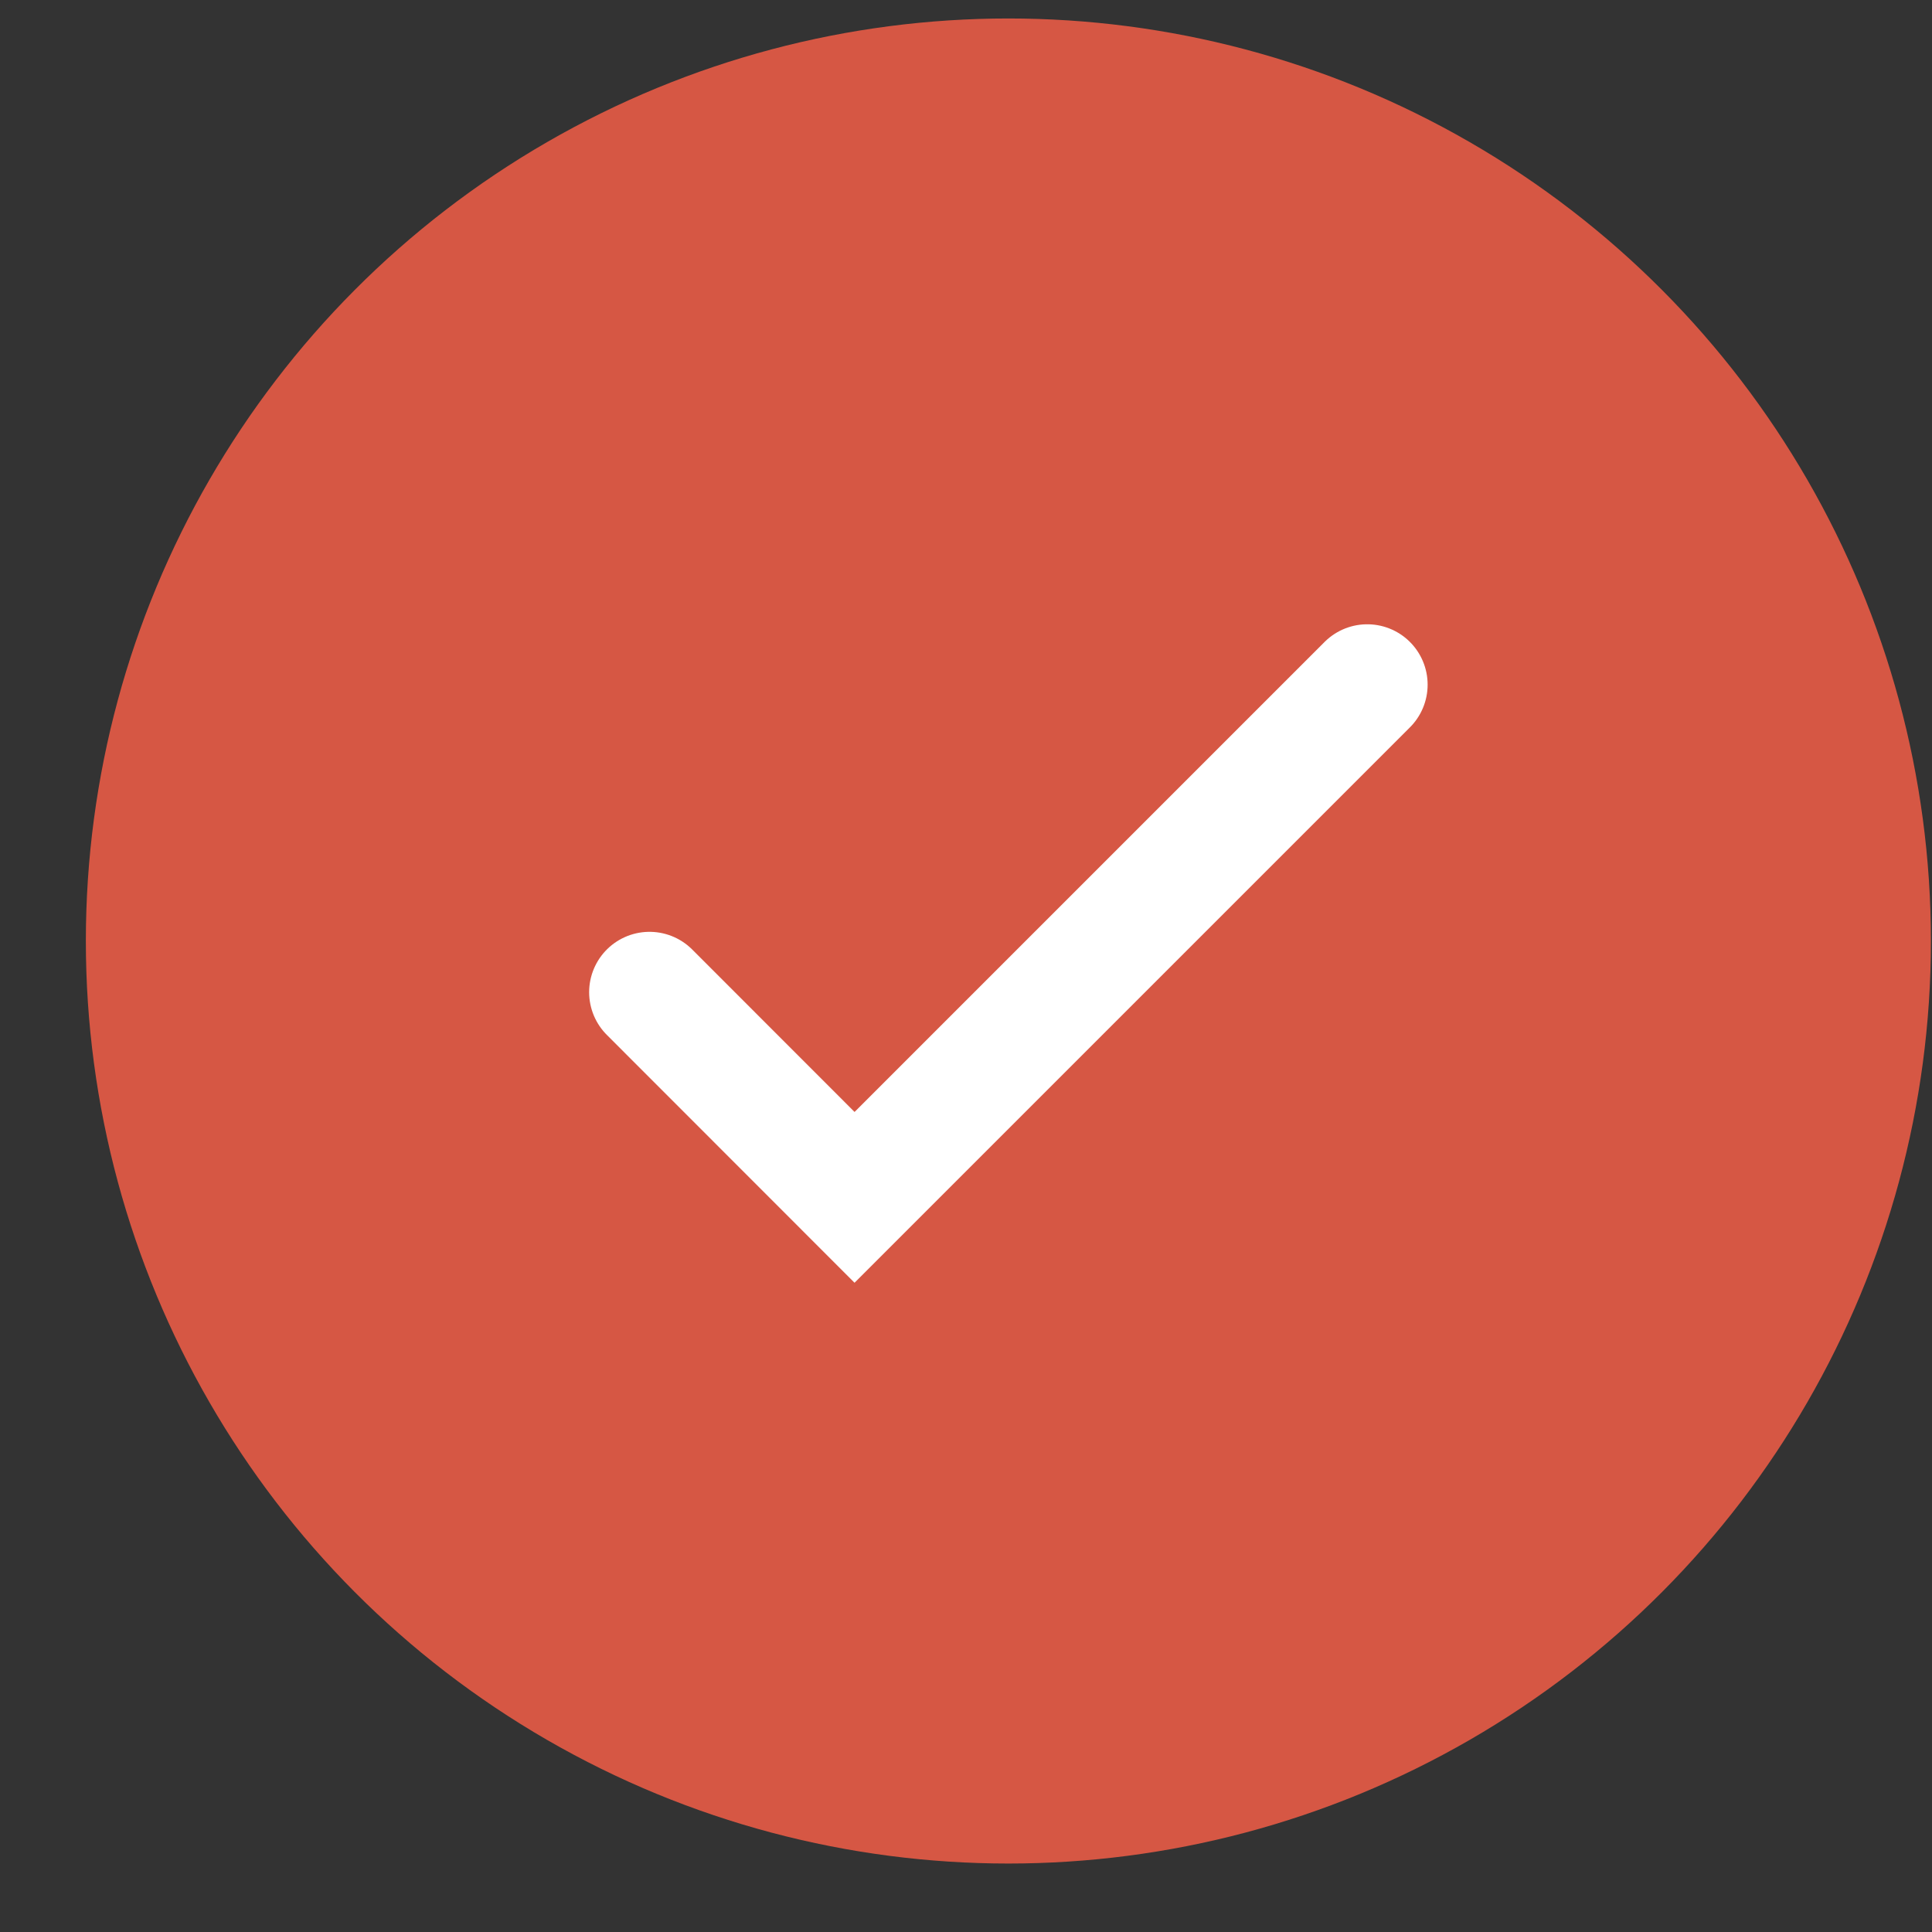
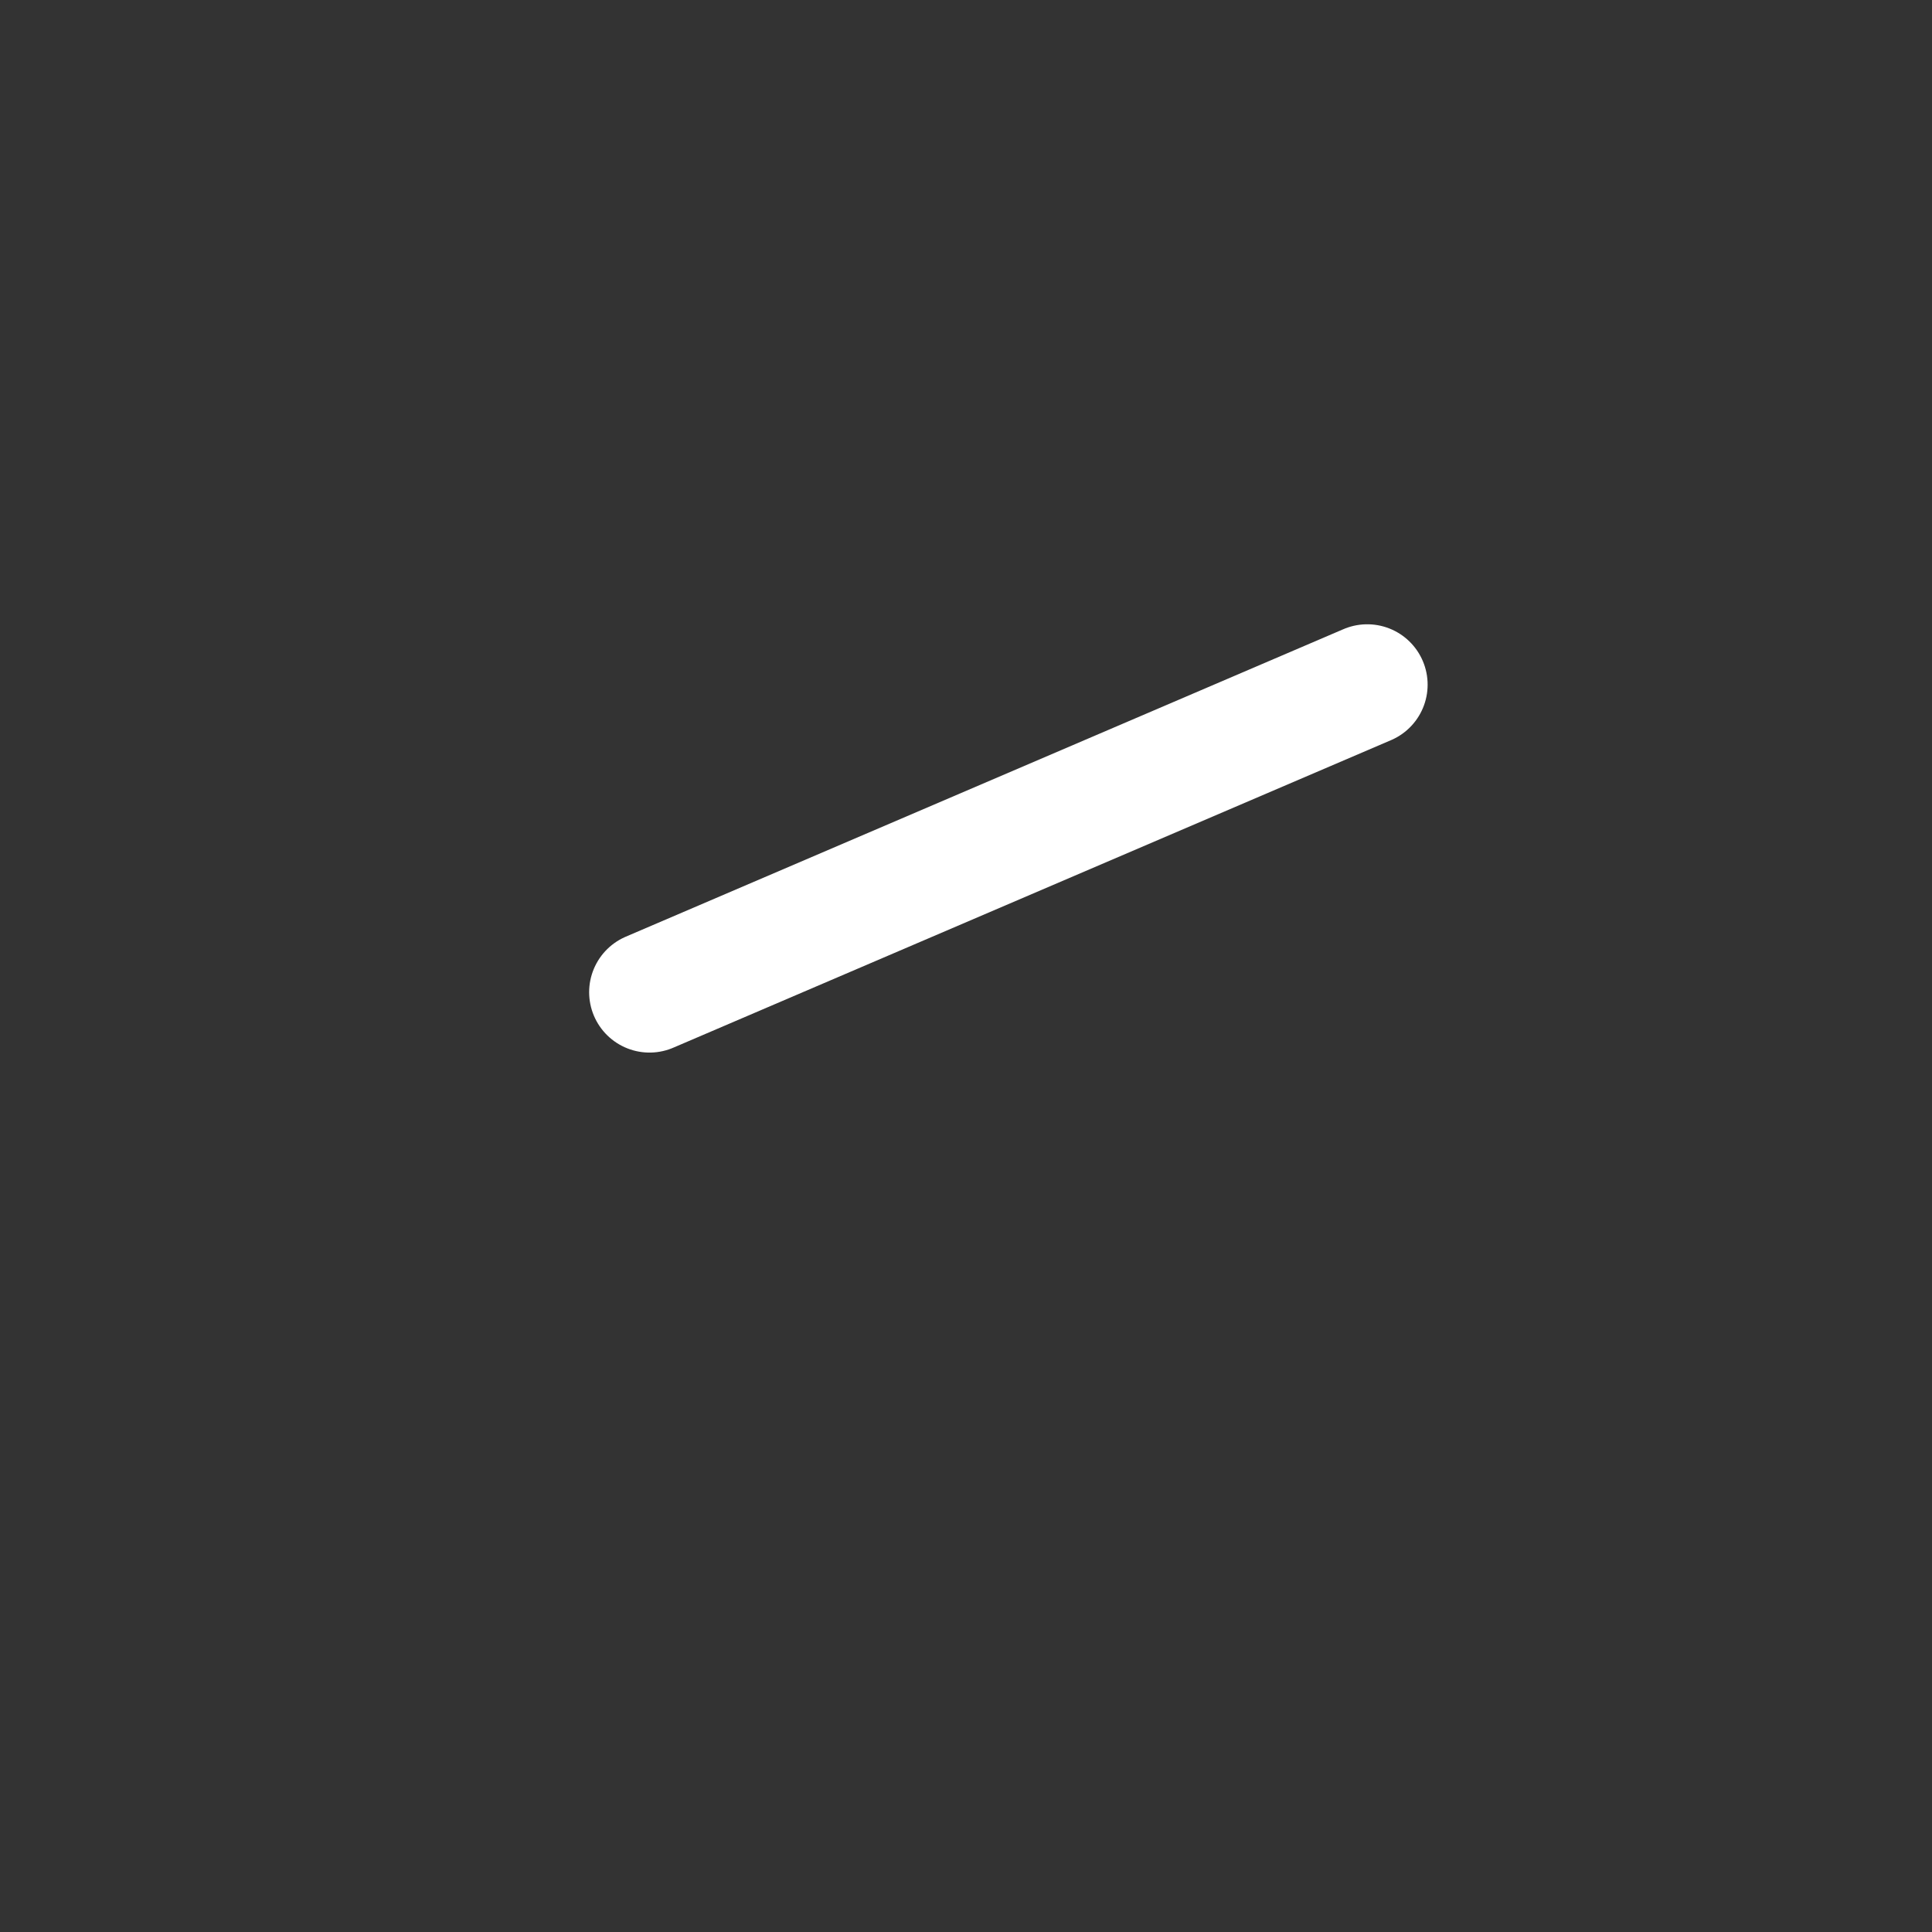
<svg xmlns="http://www.w3.org/2000/svg" width="16" height="16" viewBox="0 0 16 16" fill="none">
  <rect x="0" y="0" width="16" height="16" fill="#333333" stroke="none" />
-   <circle cx="8.351" cy="7.793" r="7.64" fill="#D65744" />
-   <path d="M5.379 8.217L7.077 9.916L11.323 5.67" stroke="white" stroke-linecap="round" />
+   <path d="M5.379 8.217L11.323 5.67" stroke="white" stroke-linecap="round" />
</svg>